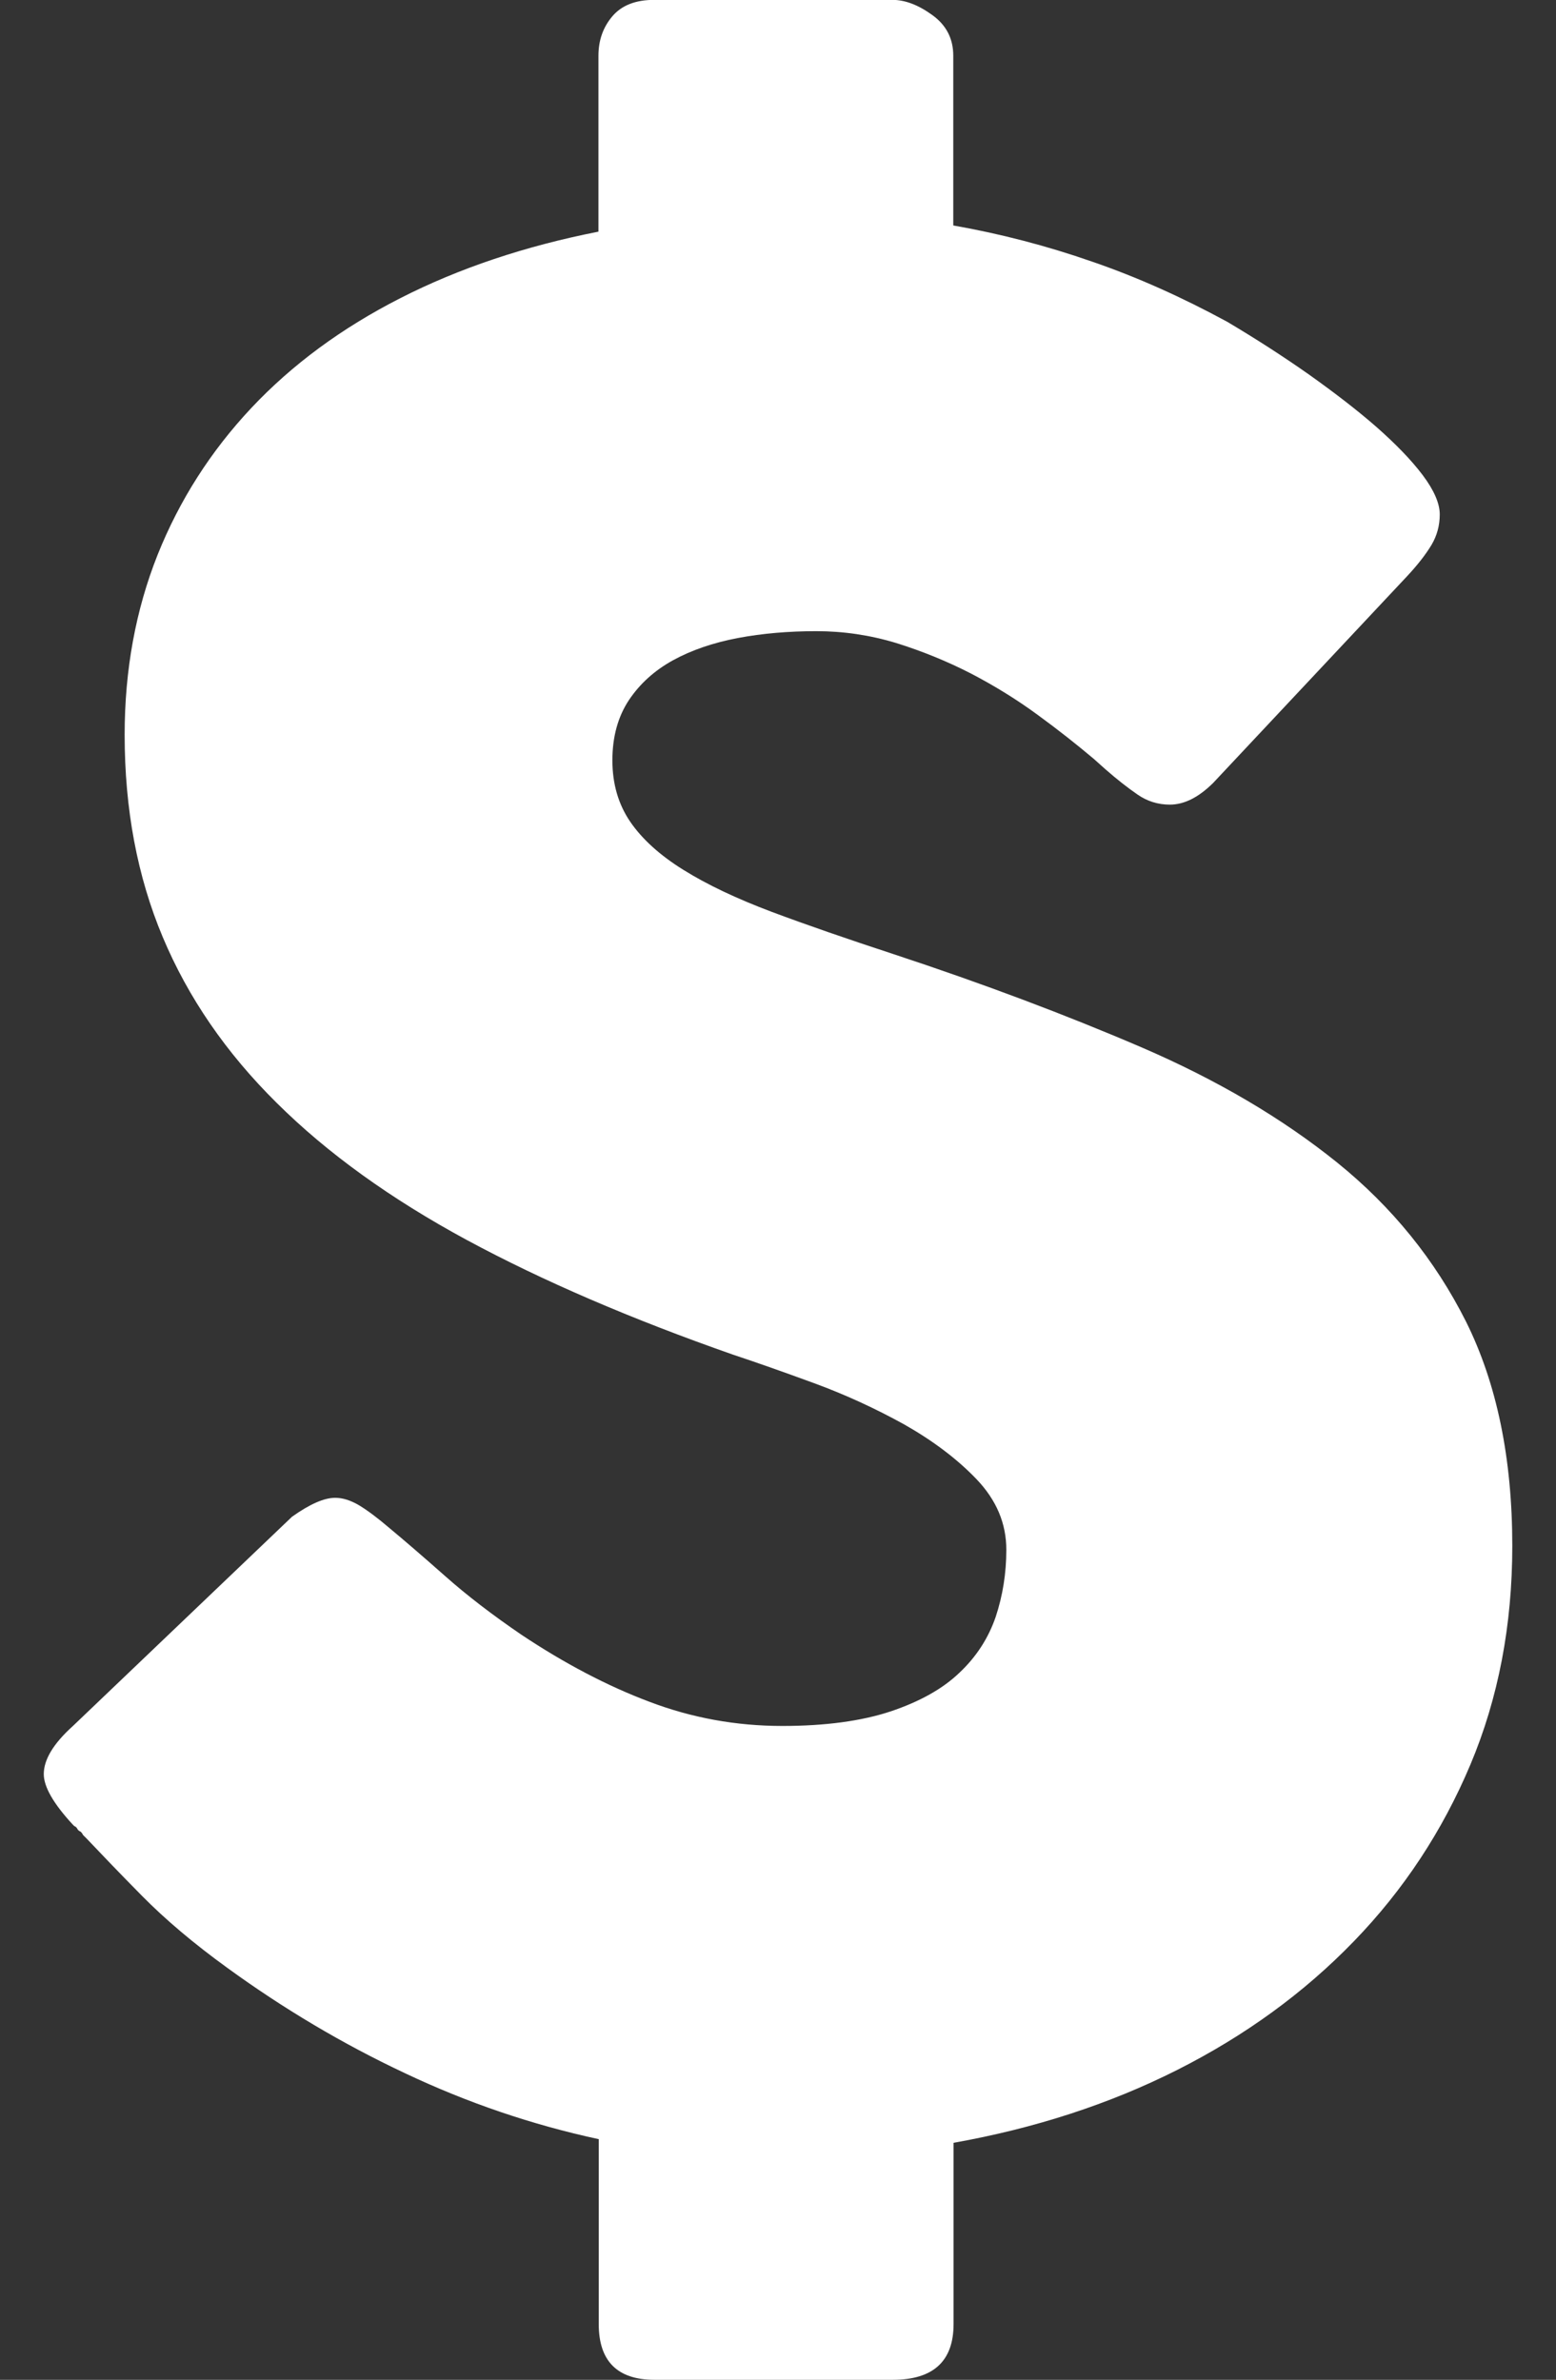
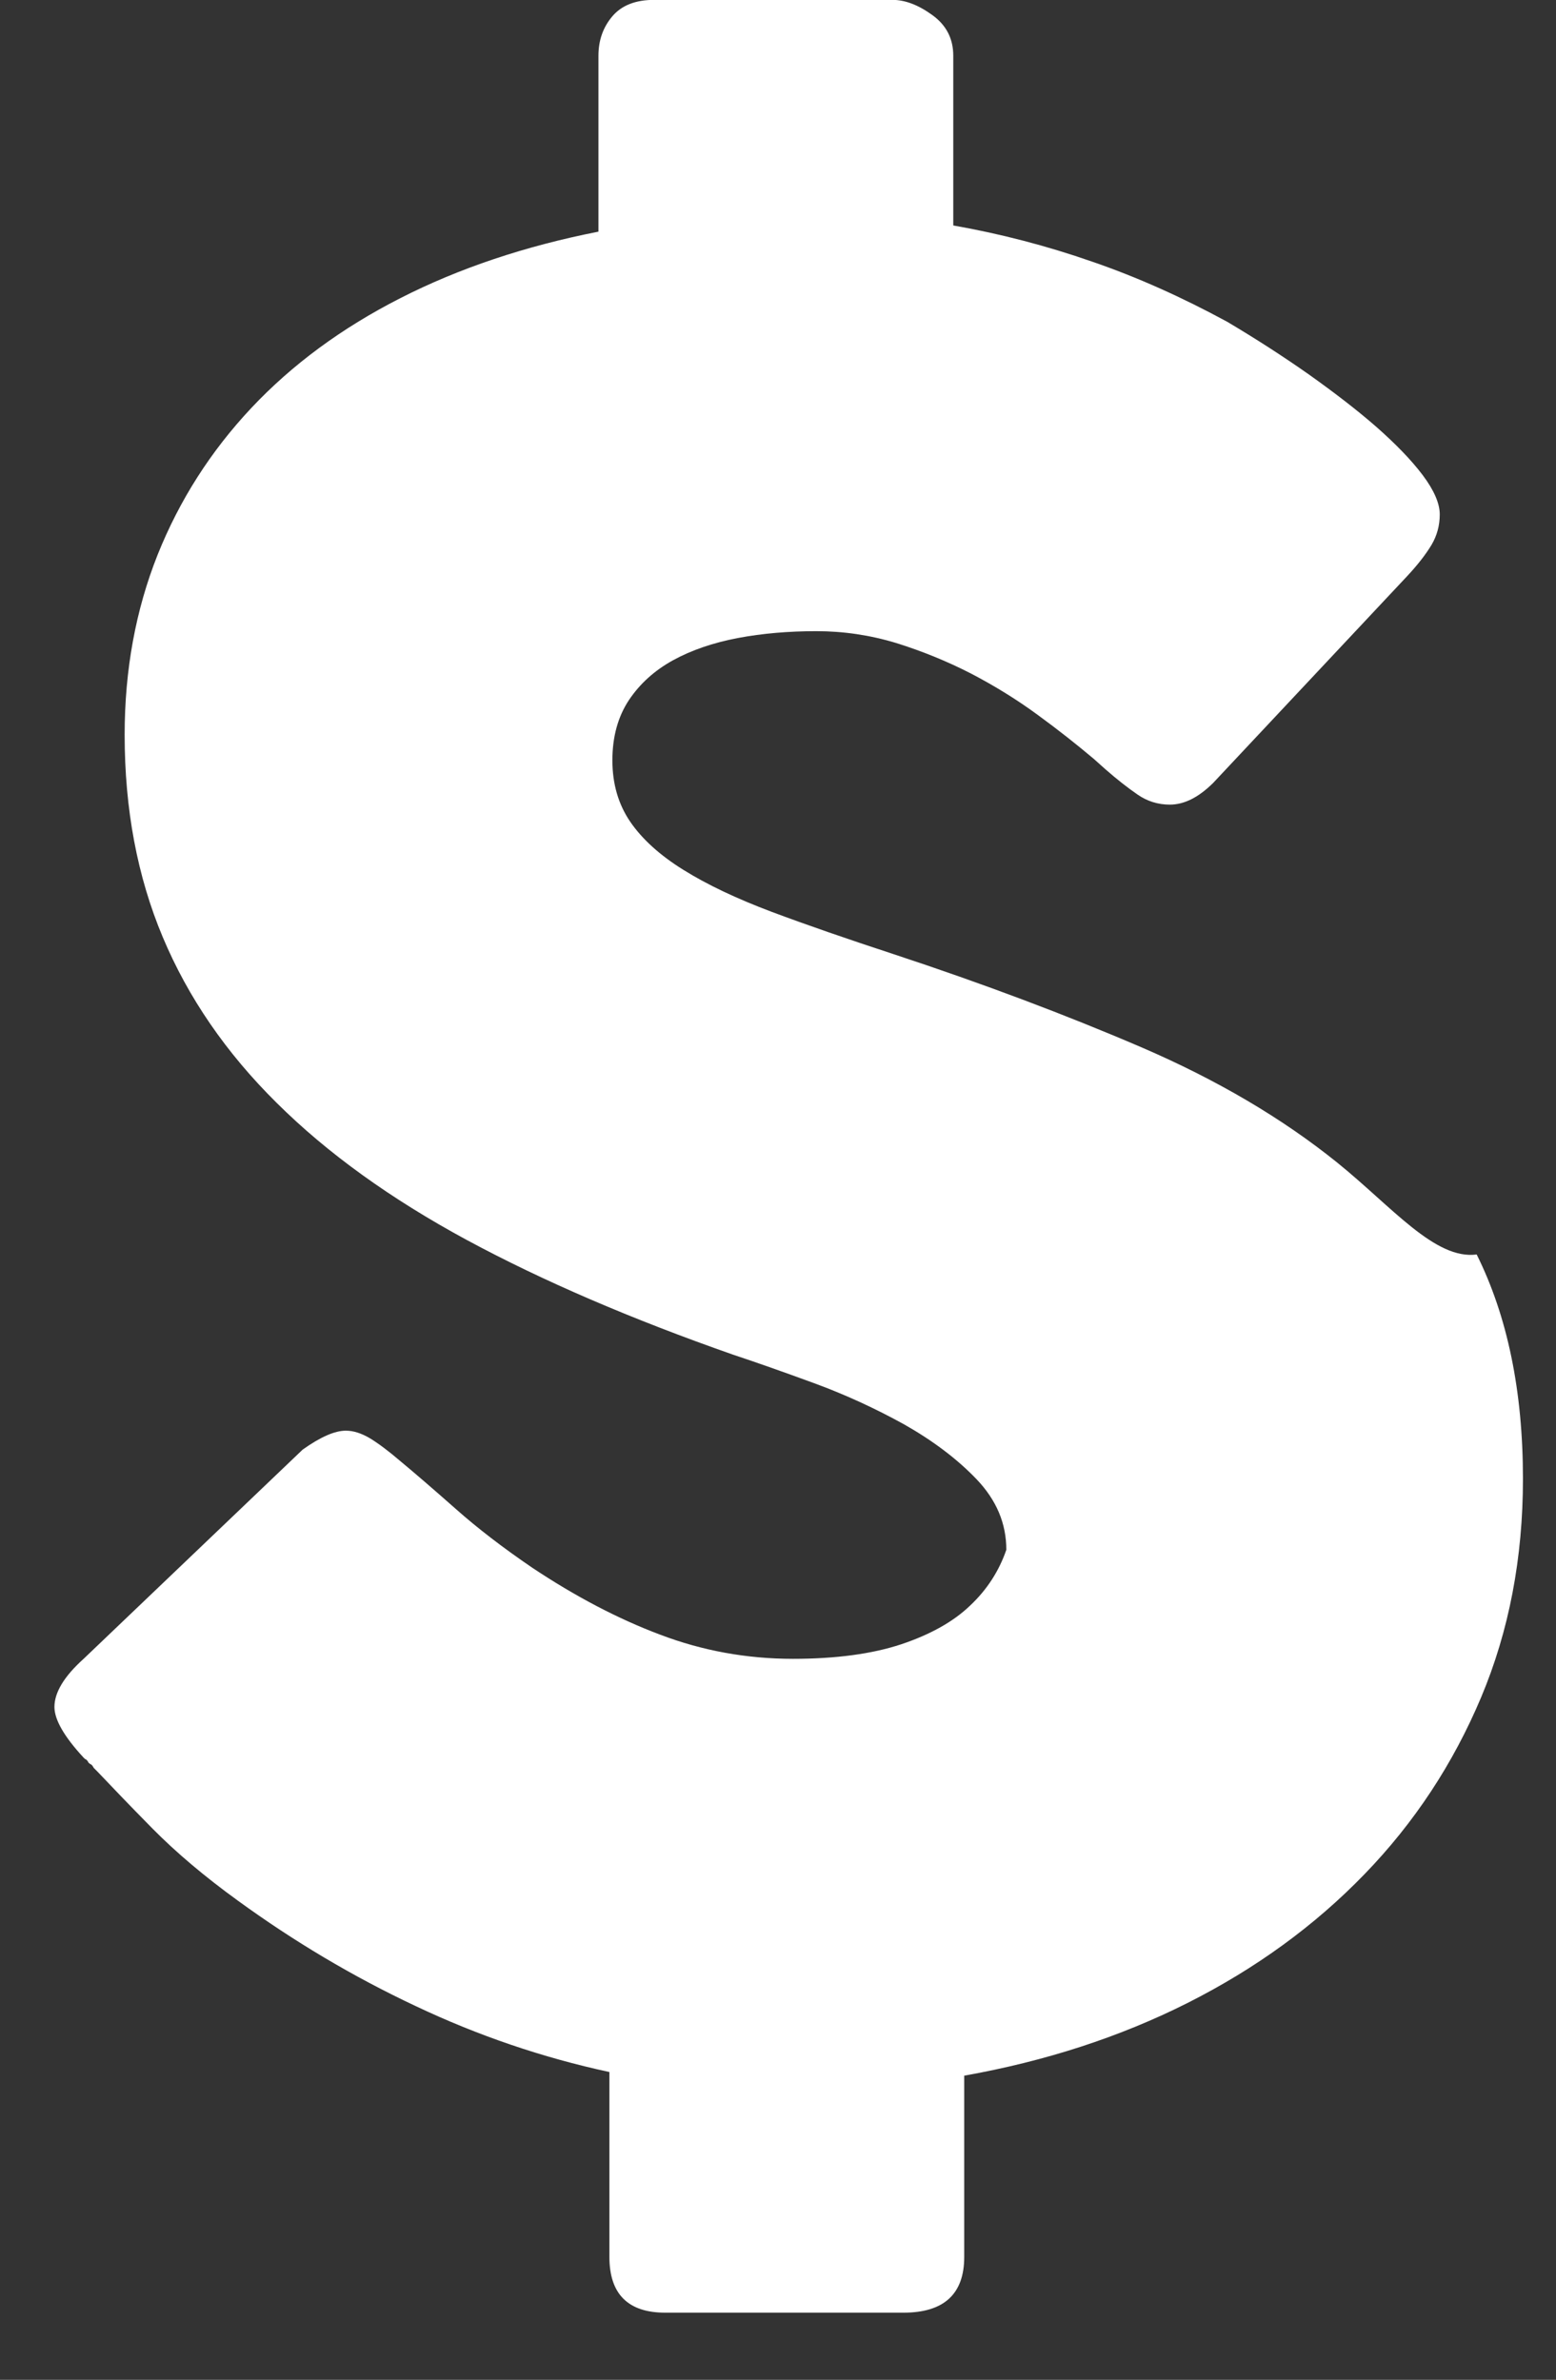
<svg xmlns="http://www.w3.org/2000/svg" version="1.1" id="Layer_1" x="0px" y="0px" width="26.128px" height="39.952px" viewBox="0 45.548 26.128 39.952" enable-background="new 0 45.548 26.128 39.952" xml:space="preserve">
  <rect x="0" y="45.548" width="26.128" height="39.952" fill="#333333" stroke="none" />
-   <path fill="#FFFFFF" d="M22.455,65.066c-0.923-0.744-2.019-1.389-3.286-1.935c-1.271-0.546-2.655-1.067-4.159-1.563  c-0.78-0.256-1.464-0.492-2.054-0.713c-0.587-0.221-1.081-0.455-1.479-0.703c-0.397-0.246-0.695-0.518-0.894-0.808  c-0.199-0.292-0.3-0.635-0.3-1.032c0-0.396,0.094-0.733,0.277-1.01c0.185-0.277,0.434-0.501,0.744-0.671s0.676-0.294,1.086-0.372  c0.41-0.077,0.852-0.115,1.317-0.115c0.454,0,0.899,0.065,1.342,0.199c0.438,0.137,0.856,0.307,1.255,0.512  c0.397,0.207,0.77,0.437,1.116,0.691c0.349,0.254,0.664,0.504,0.949,0.744l0.19,0.17c0.196,0.172,0.377,0.313,0.541,0.426  c0.162,0.113,0.344,0.17,0.543,0.17c0.242,0,0.481-0.121,0.725-0.361l3.255-3.469c0.185-0.197,0.321-0.375,0.415-0.531  c0.091-0.154,0.138-0.324,0.138-0.512c0-0.182-0.095-0.404-0.286-0.658c-0.193-0.256-0.453-0.523-0.777-0.809  c-0.324-0.283-0.705-0.576-1.137-0.883c-0.434-0.305-0.892-0.6-1.373-0.885c-0.752-0.408-1.507-0.748-2.266-1.008  c-0.759-0.265-1.536-0.467-2.33-0.607v-2.85c0-0.283-0.115-0.512-0.352-0.682c-0.235-0.171-0.459-0.255-0.67-0.255h-4  c-0.313,0-0.547,0.092-0.703,0.276s-0.233,0.404-0.233,0.66v2.955c-1.231,0.242-2.342,0.614-3.328,1.117  c-0.985,0.502-1.817,1.116-2.5,1.842c-0.68,0.724-1.206,1.545-1.575,2.467c-0.367,0.923-0.553,1.931-0.553,3.021  c0,1.249,0.213,2.38,0.639,3.394c0.426,1.015,1.063,1.944,1.916,2.787c0.85,0.844,1.912,1.608,3.189,2.299  c1.275,0.688,2.766,1.328,4.467,1.924c0.383,0.127,0.838,0.287,1.362,0.479s1.024,0.422,1.51,0.69  c0.479,0.271,0.89,0.577,1.224,0.926c0.332,0.349,0.498,0.74,0.498,1.183c0,0.396-0.061,0.771-0.179,1.127  c-0.122,0.354-0.323,0.668-0.608,0.936c-0.282,0.271-0.668,0.486-1.157,0.65c-0.49,0.162-1.097,0.244-1.817,0.244  c-0.781,0-1.525-0.137-2.232-0.406c-0.711-0.267-1.428-0.645-2.149-1.125c-0.481-0.328-0.911-0.656-1.287-0.99  c-0.376-0.332-0.687-0.6-0.927-0.799c-0.198-0.17-0.369-0.297-0.51-0.383c-0.143-0.084-0.275-0.127-0.404-0.127  c-0.186,0-0.425,0.105-0.725,0.318l-3.678,3.512c-0.328,0.295-0.49,0.565-0.49,0.808c0,0.213,0.162,0.497,0.49,0.851  c0.014,0.014,0.025,0.026,0.041,0.031c0.014,0.008,0.027,0.025,0.043,0.055c0.014,0.014,0.029,0.024,0.043,0.029  c0.014,0.01,0.027,0.027,0.043,0.057l0.063,0.063c0.229,0.241,0.535,0.562,0.925,0.957c0.392,0.397,0.87,0.802,1.438,1.213  c0.936,0.68,1.927,1.271,2.978,1.765c1.049,0.497,2.133,0.866,3.255,1.108v3.104c0,0.621,0.311,0.936,0.938,0.936h3.998  c0.682,0,1.022-0.313,1.022-0.936v-3.043c1.359-0.242,2.612-0.647,3.755-1.223c1.141-0.576,2.129-1.294,2.967-2.16  c0.838-0.865,1.488-1.854,1.957-2.967c0.469-1.115,0.703-2.338,0.703-3.67c0-1.475-0.261-2.73-0.777-3.766  C24.097,66.701,23.377,65.811,22.455,65.066z" />
+   <path fill="#FFFFFF" d="M22.455,65.066c-0.923-0.744-2.019-1.389-3.286-1.935c-1.271-0.546-2.655-1.067-4.159-1.563  c-0.78-0.256-1.464-0.492-2.054-0.713c-0.587-0.221-1.081-0.455-1.479-0.703c-0.397-0.246-0.695-0.518-0.894-0.808  c-0.199-0.292-0.3-0.635-0.3-1.032c0-0.396,0.094-0.733,0.277-1.01c0.185-0.277,0.434-0.501,0.744-0.671s0.676-0.294,1.086-0.372  c0.41-0.077,0.852-0.115,1.317-0.115c0.454,0,0.899,0.065,1.342,0.199c0.438,0.137,0.856,0.307,1.255,0.512  c0.397,0.207,0.77,0.437,1.116,0.691c0.349,0.254,0.664,0.504,0.949,0.744l0.19,0.17c0.196,0.172,0.377,0.313,0.541,0.426  c0.162,0.113,0.344,0.17,0.543,0.17c0.242,0,0.481-0.121,0.725-0.361l3.255-3.469c0.185-0.197,0.321-0.375,0.415-0.531  c0.091-0.154,0.138-0.324,0.138-0.512c0-0.182-0.095-0.404-0.286-0.658c-0.193-0.256-0.453-0.523-0.777-0.809  c-0.324-0.283-0.705-0.576-1.137-0.883c-0.434-0.305-0.892-0.6-1.373-0.885c-0.752-0.408-1.507-0.748-2.266-1.008  c-0.759-0.265-1.536-0.467-2.33-0.607v-2.85c0-0.283-0.115-0.512-0.352-0.682c-0.235-0.171-0.459-0.255-0.67-0.255h-4  c-0.313,0-0.547,0.092-0.703,0.276s-0.233,0.404-0.233,0.66v2.955c-1.231,0.242-2.342,0.614-3.328,1.117  c-0.985,0.502-1.817,1.116-2.5,1.842c-0.68,0.724-1.206,1.545-1.575,2.467c-0.367,0.923-0.553,1.931-0.553,3.021  c0,1.249,0.213,2.38,0.639,3.394c0.426,1.015,1.063,1.944,1.916,2.787c0.85,0.844,1.912,1.608,3.189,2.299  c1.275,0.688,2.766,1.328,4.467,1.924c0.383,0.127,0.838,0.287,1.362,0.479s1.024,0.422,1.51,0.69  c0.479,0.271,0.89,0.577,1.224,0.926c0.332,0.349,0.498,0.74,0.498,1.183c-0.122,0.354-0.323,0.668-0.608,0.936c-0.282,0.271-0.668,0.486-1.157,0.65c-0.49,0.162-1.097,0.244-1.817,0.244  c-0.781,0-1.525-0.137-2.232-0.406c-0.711-0.267-1.428-0.645-2.149-1.125c-0.481-0.328-0.911-0.656-1.287-0.99  c-0.376-0.332-0.687-0.6-0.927-0.799c-0.198-0.17-0.369-0.297-0.51-0.383c-0.143-0.084-0.275-0.127-0.404-0.127  c-0.186,0-0.425,0.105-0.725,0.318l-3.678,3.512c-0.328,0.295-0.49,0.565-0.49,0.808c0,0.213,0.162,0.497,0.49,0.851  c0.014,0.014,0.025,0.026,0.041,0.031c0.014,0.008,0.027,0.025,0.043,0.055c0.014,0.014,0.029,0.024,0.043,0.029  c0.014,0.01,0.027,0.027,0.043,0.057l0.063,0.063c0.229,0.241,0.535,0.562,0.925,0.957c0.392,0.397,0.87,0.802,1.438,1.213  c0.936,0.68,1.927,1.271,2.978,1.765c1.049,0.497,2.133,0.866,3.255,1.108v3.104c0,0.621,0.311,0.936,0.938,0.936h3.998  c0.682,0,1.022-0.313,1.022-0.936v-3.043c1.359-0.242,2.612-0.647,3.755-1.223c1.141-0.576,2.129-1.294,2.967-2.16  c0.838-0.865,1.488-1.854,1.957-2.967c0.469-1.115,0.703-2.338,0.703-3.67c0-1.475-0.261-2.73-0.777-3.766  C24.097,66.701,23.377,65.811,22.455,65.066z" />
</svg>